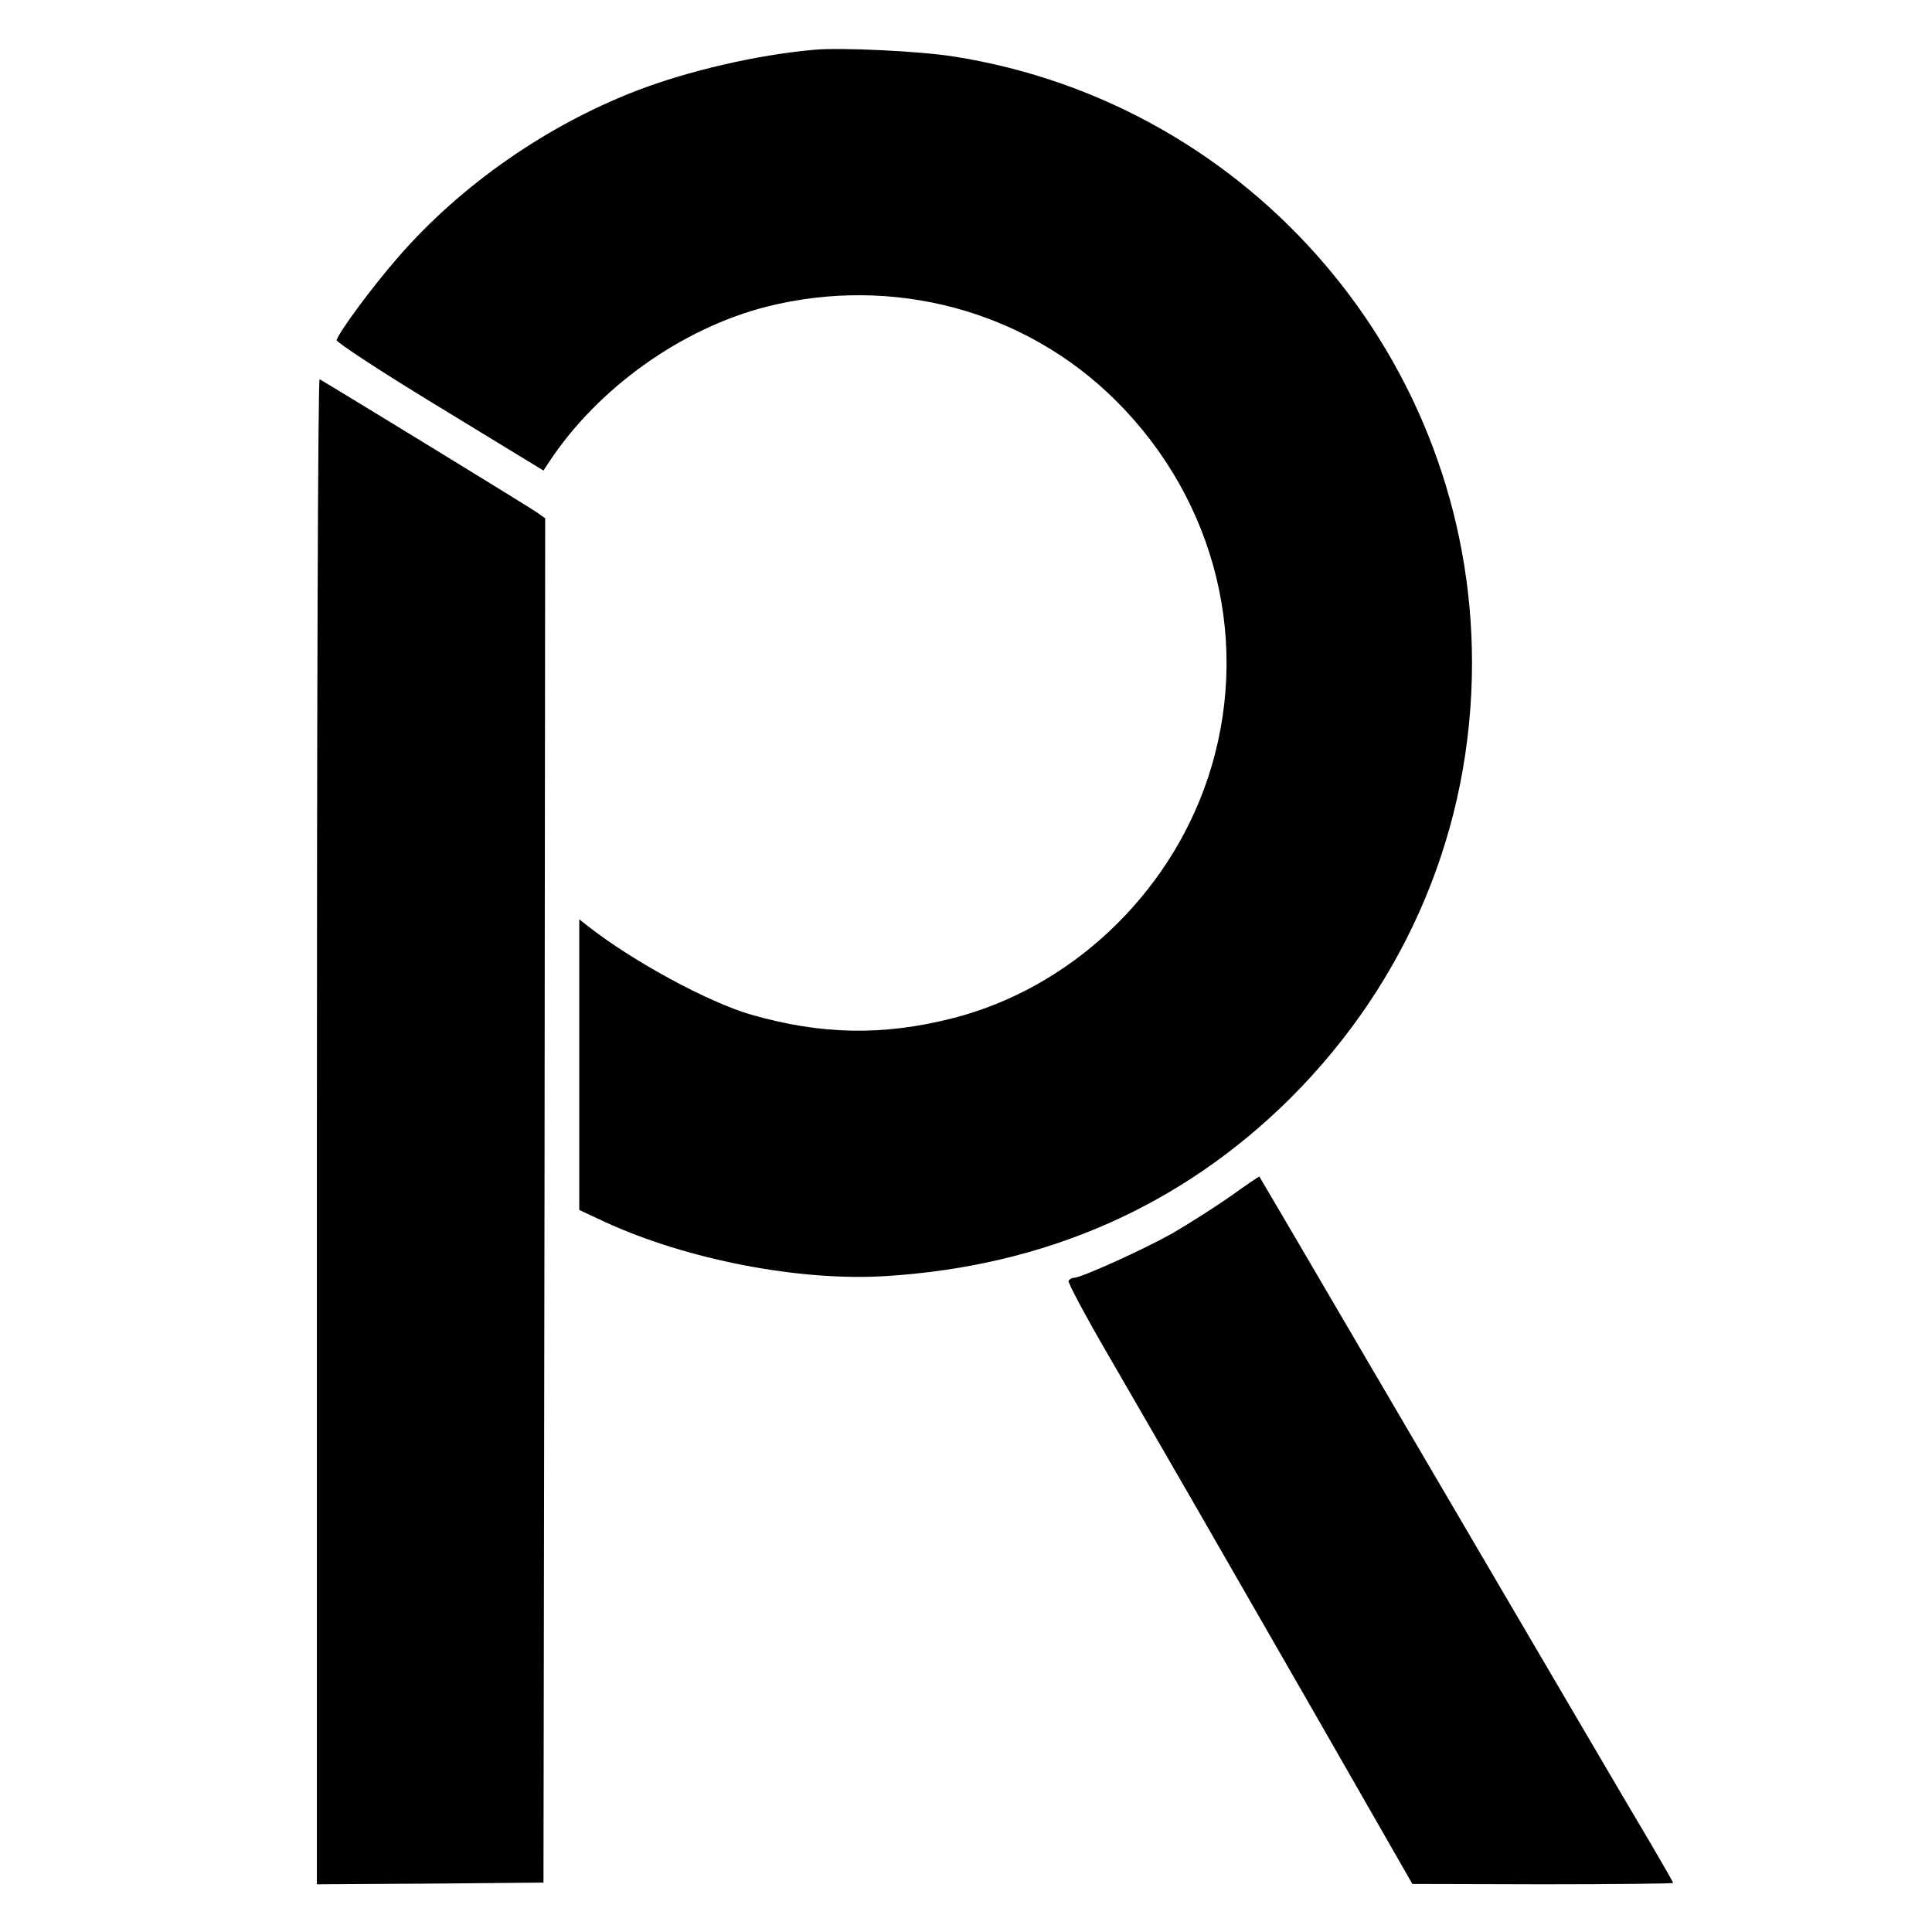
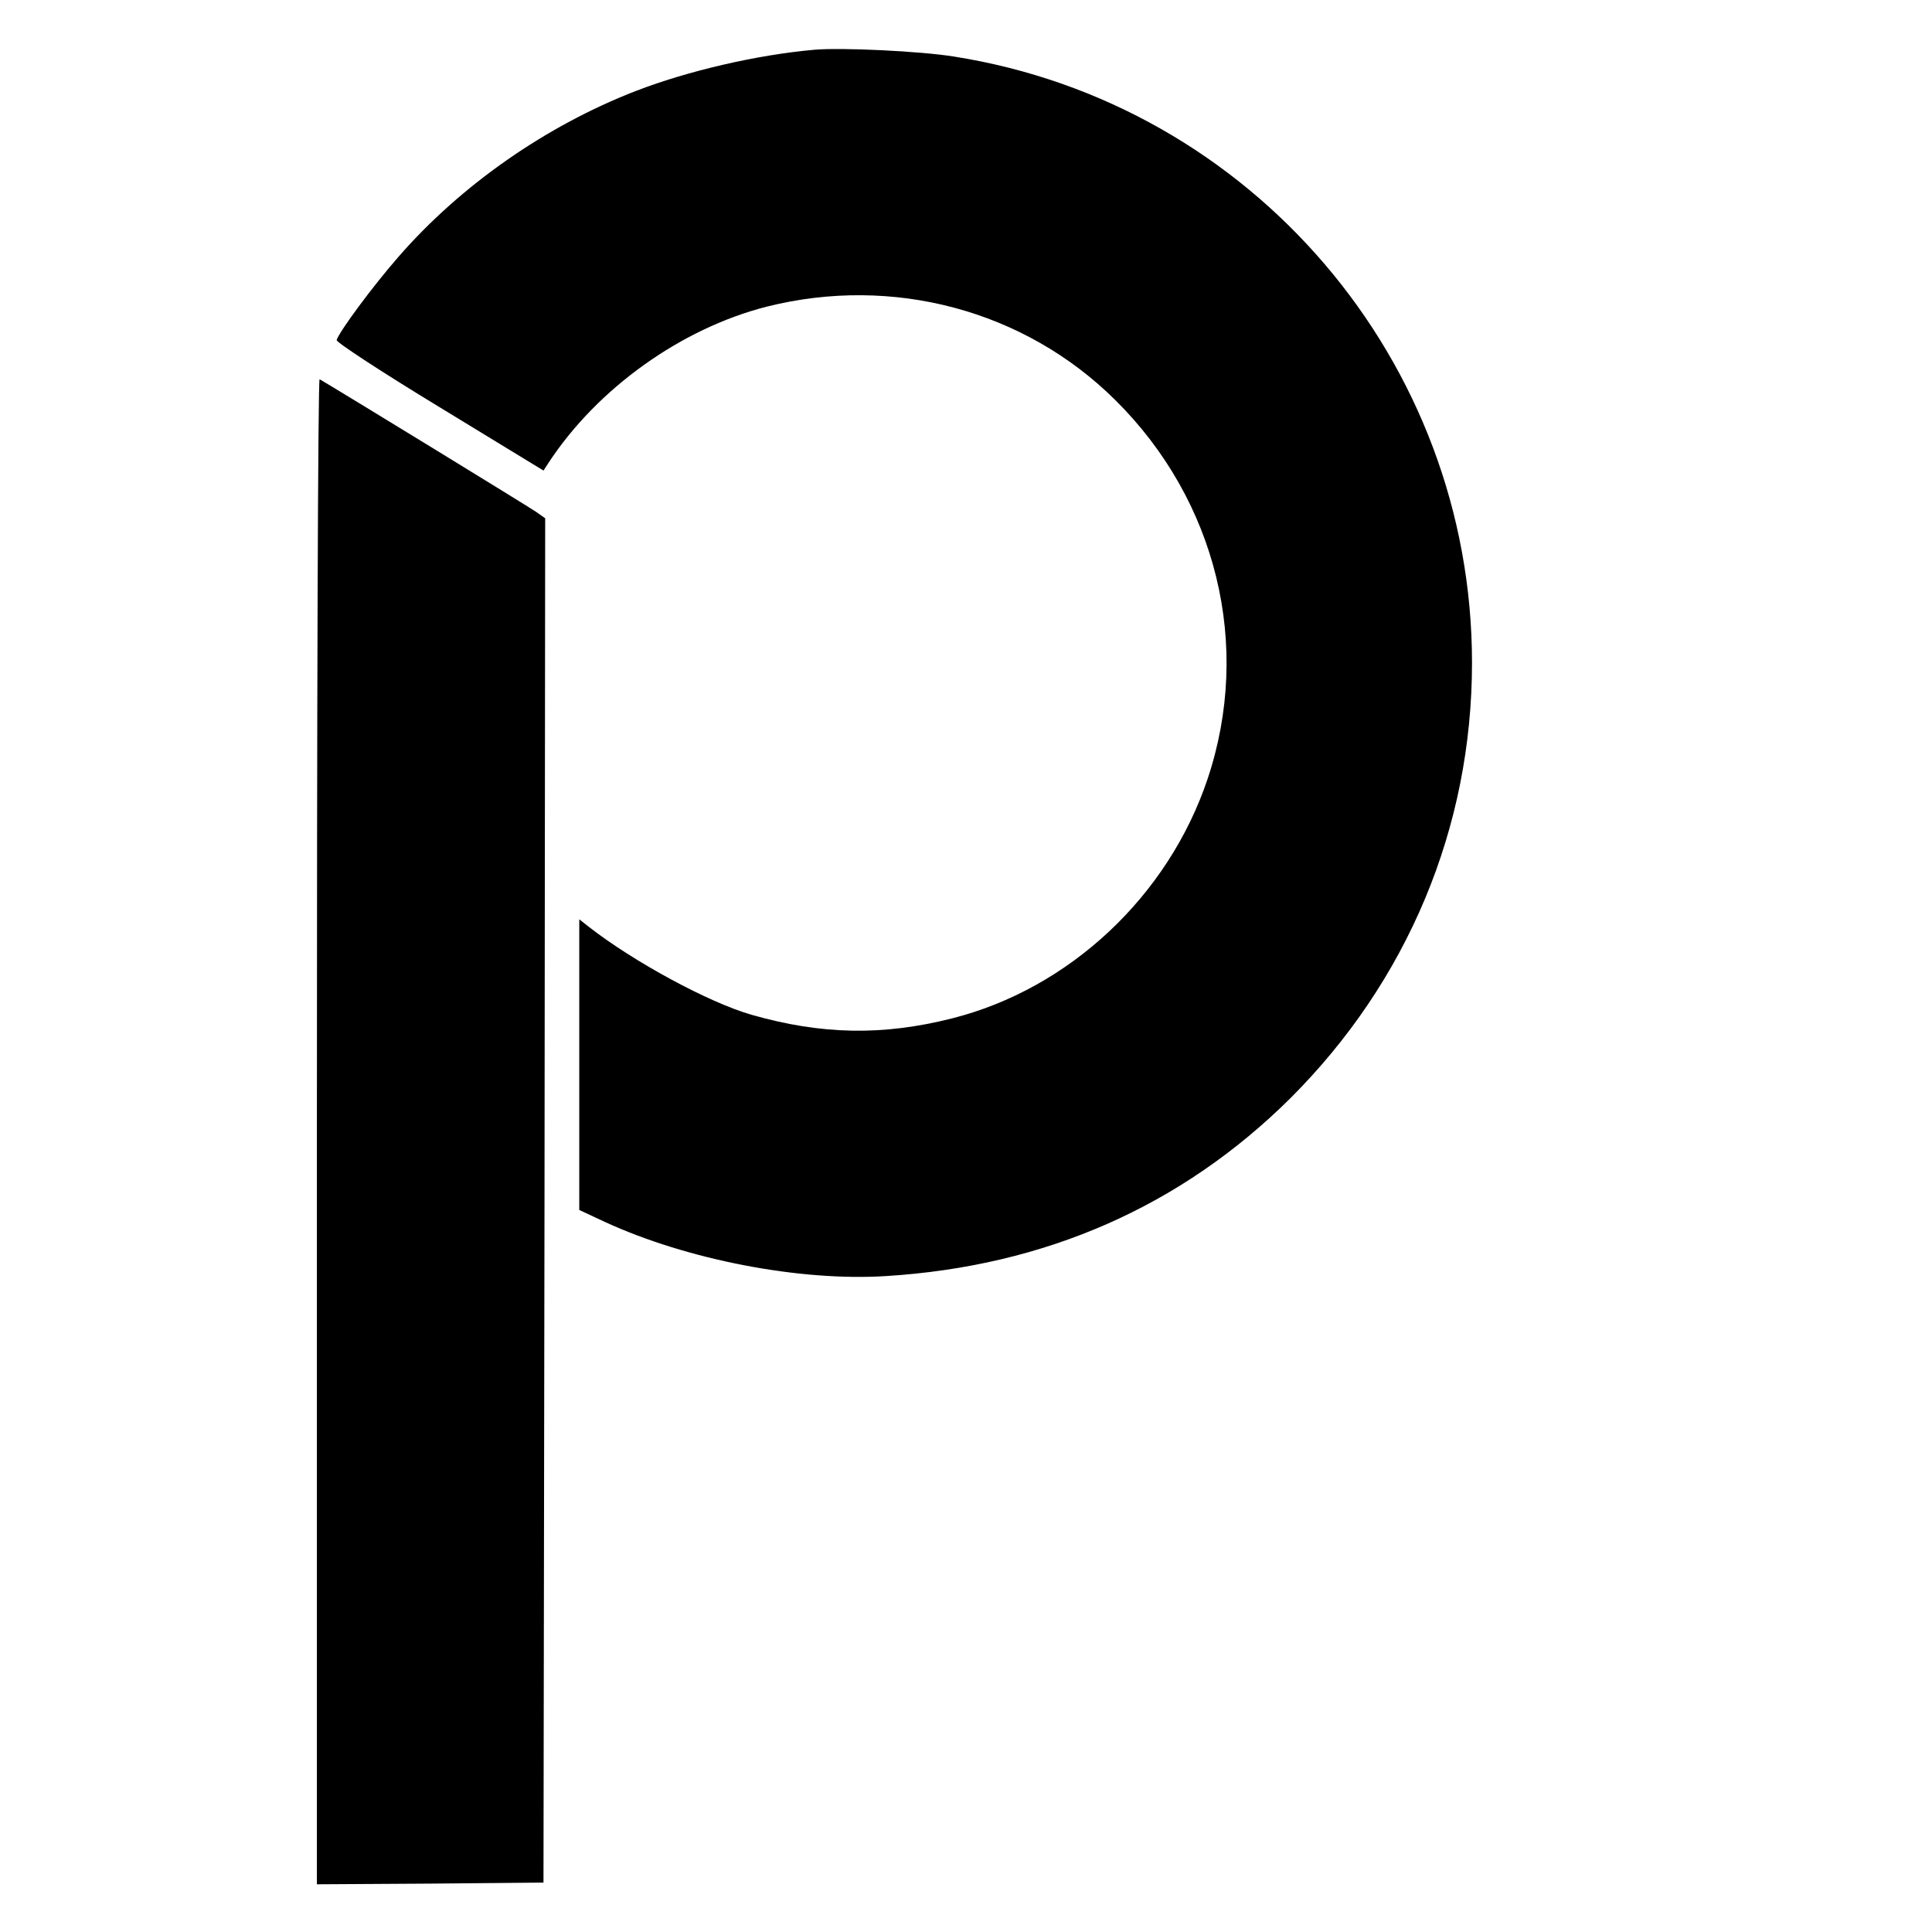
<svg xmlns="http://www.w3.org/2000/svg" version="1.0" width="567pt" height="567pt" viewBox="0 0 567 567" preserveAspectRatio="xMidYMid meet">
  <g transform="translate(0,567) scale(0.1,-0.1)" fill="#000000" stroke="none">
    <path d="M2390 5524 c-169 -15 -371 -62 -524 -121 -263 -102 -513 -276 -696 -486 -77 -88 -175 -221 -182 -245 -2 -6 134 -95 302 -197 l305 -186 15 23 c143 218 389 394 640 458 370 93 757 -10 1023 -274 298 -295 402 -721 271 -1112 -115 -343 -405 -616 -751 -703 -202 -51 -382 -48 -588 11 -125 36 -345 155 -477 258 l-28 22 0 -427 0 -426 75 -35 c241 -111 572 -175 825 -159 468 29 867 205 1186 521 345 344 534 795 534 1279 0 885 -646 1641 -1520 1779 -99 16 -331 27 -410 20z" />
    <path d="M930 2350 l0 -2210 333 2 332 3 3 2002 2 2002 -27 19 c-20 14 -552 340 -635 389 -5 2 -8 -991 -8 -2207z" />
-     <path d="M3611 2159 c-46 -32 -123 -81 -171 -109 -86 -48 -267 -130 -288 -130 -6 0 -13 -4 -16 -9 -3 -4 49 -102 116 -217 227 -392 294 -509 594 -1031 l299 -522 383 -1 c210 0 382 2 382 4 0 3 -29 53 -64 113 -65 109 -273 464 -841 1433 -169 289 -308 526 -309 527 -1 1 -39 -25 -85 -58z" />
  </g>
</svg>